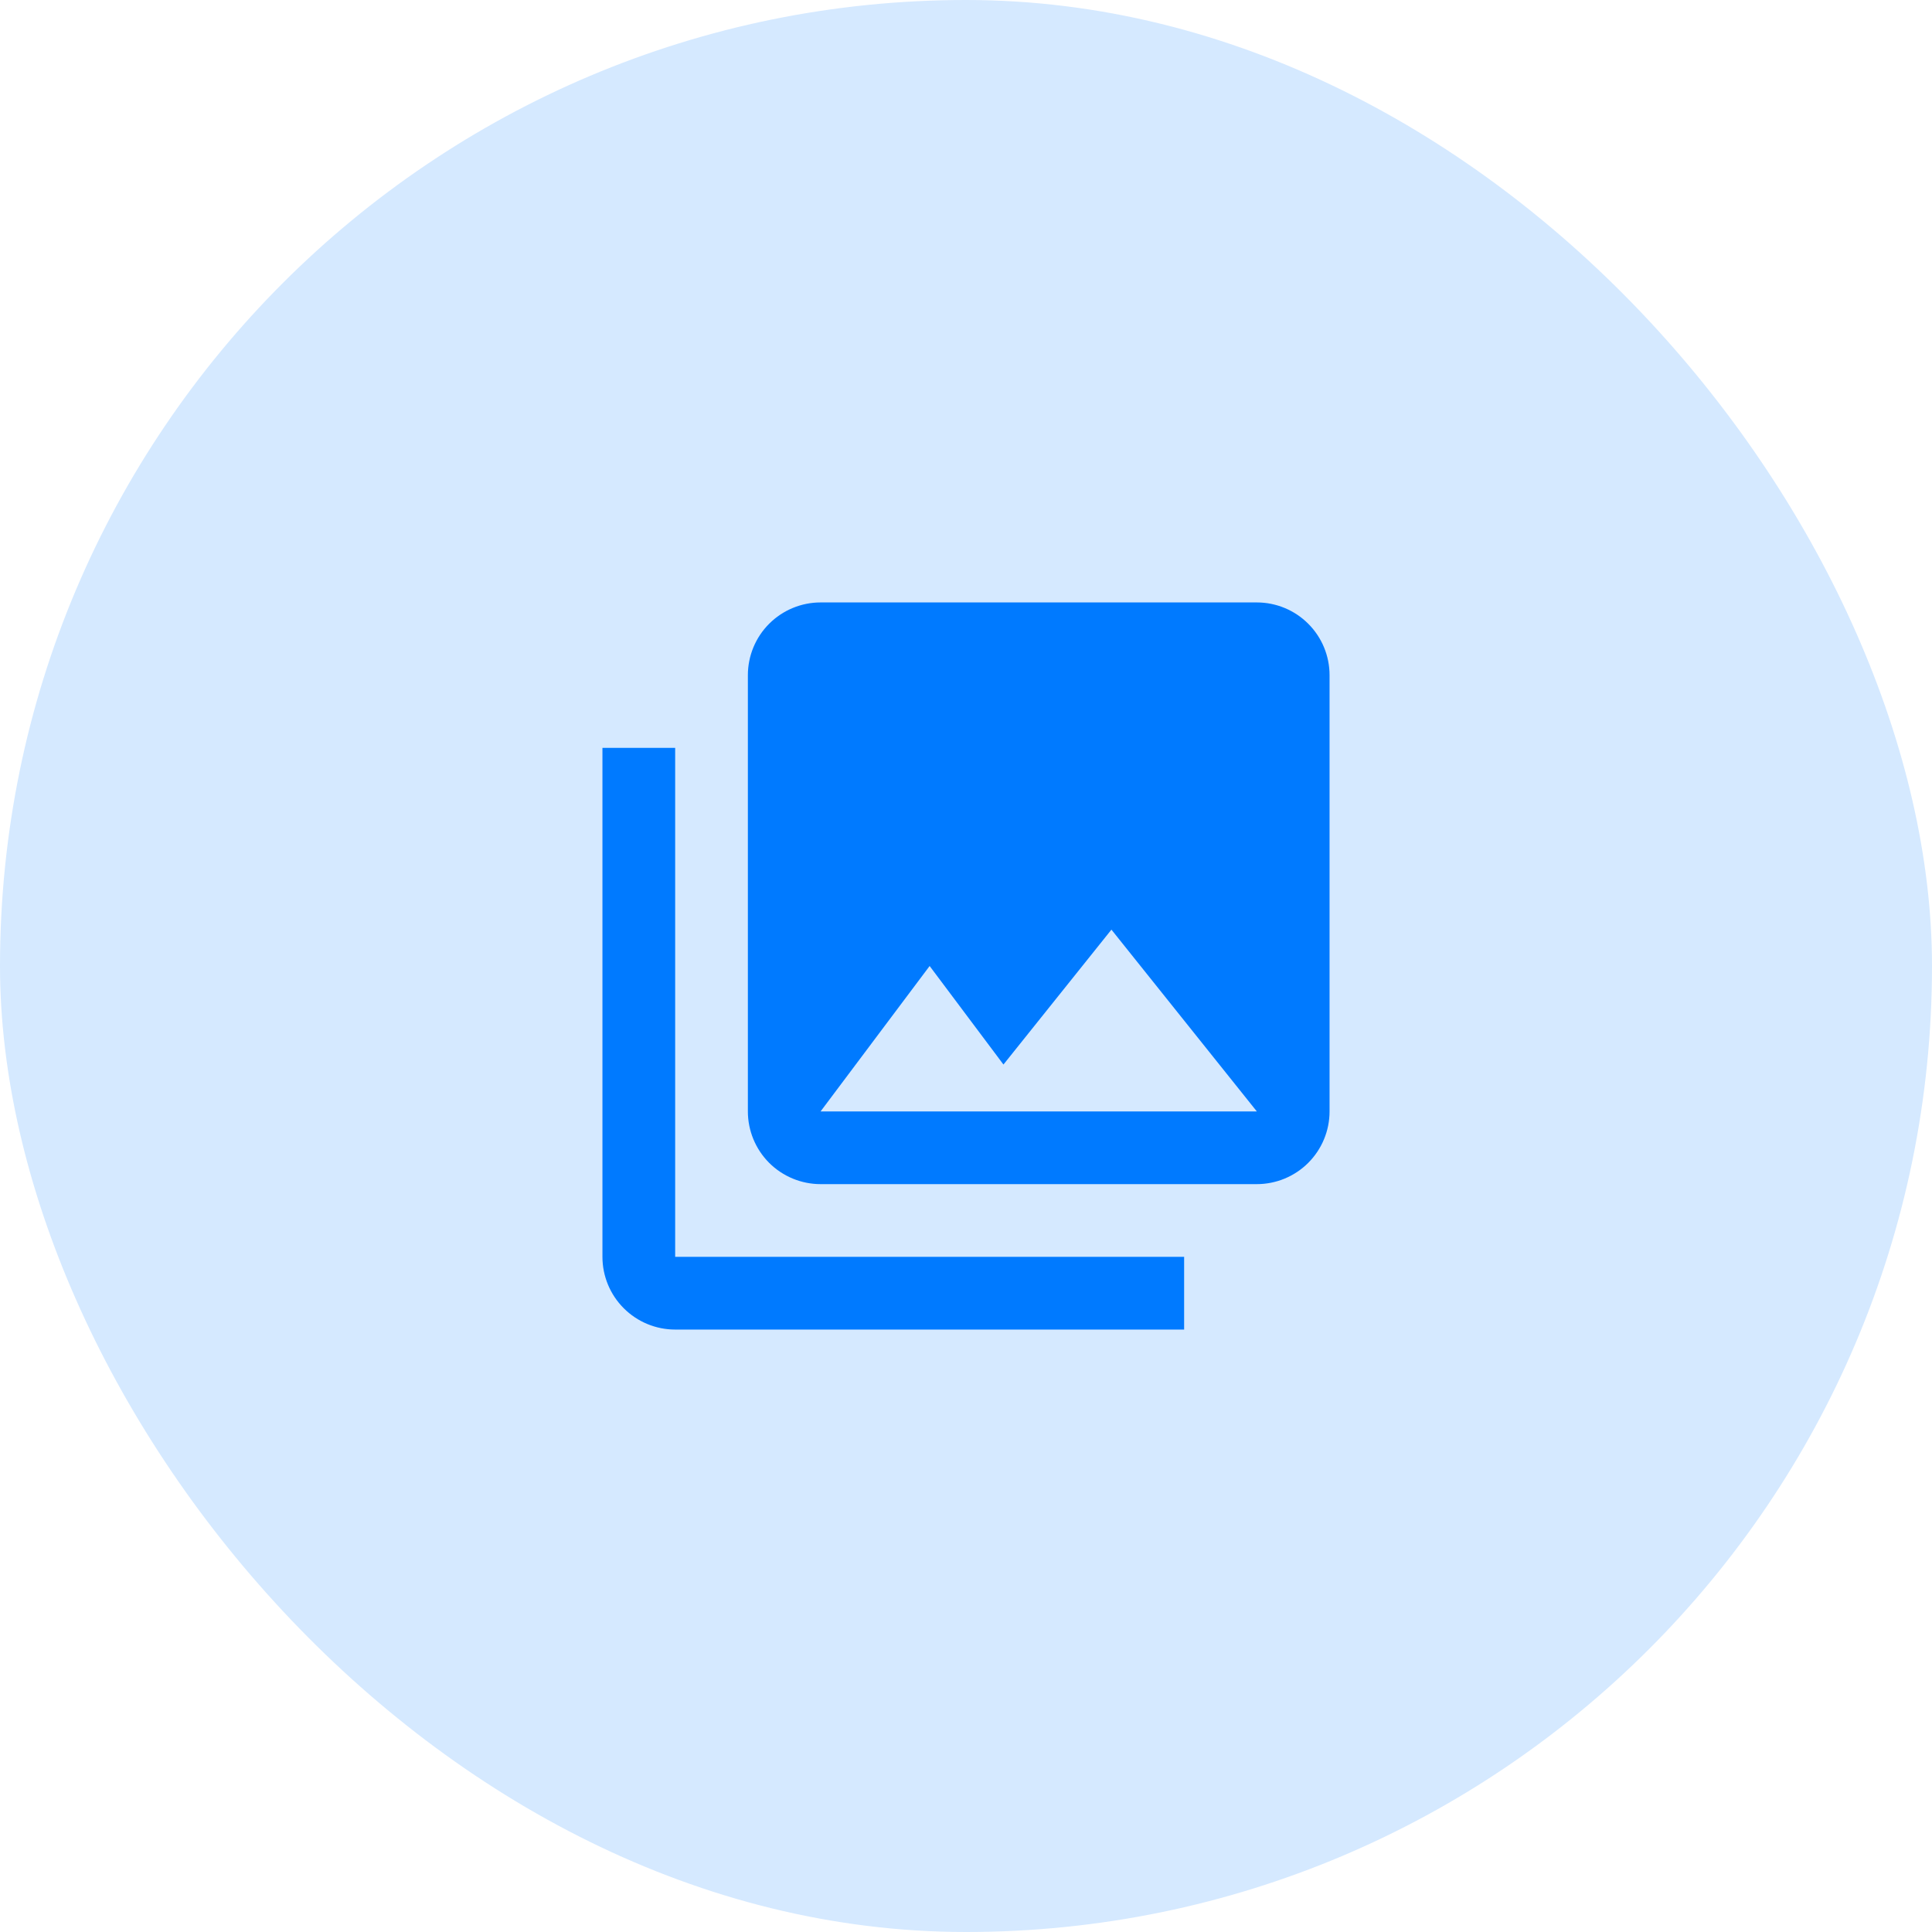
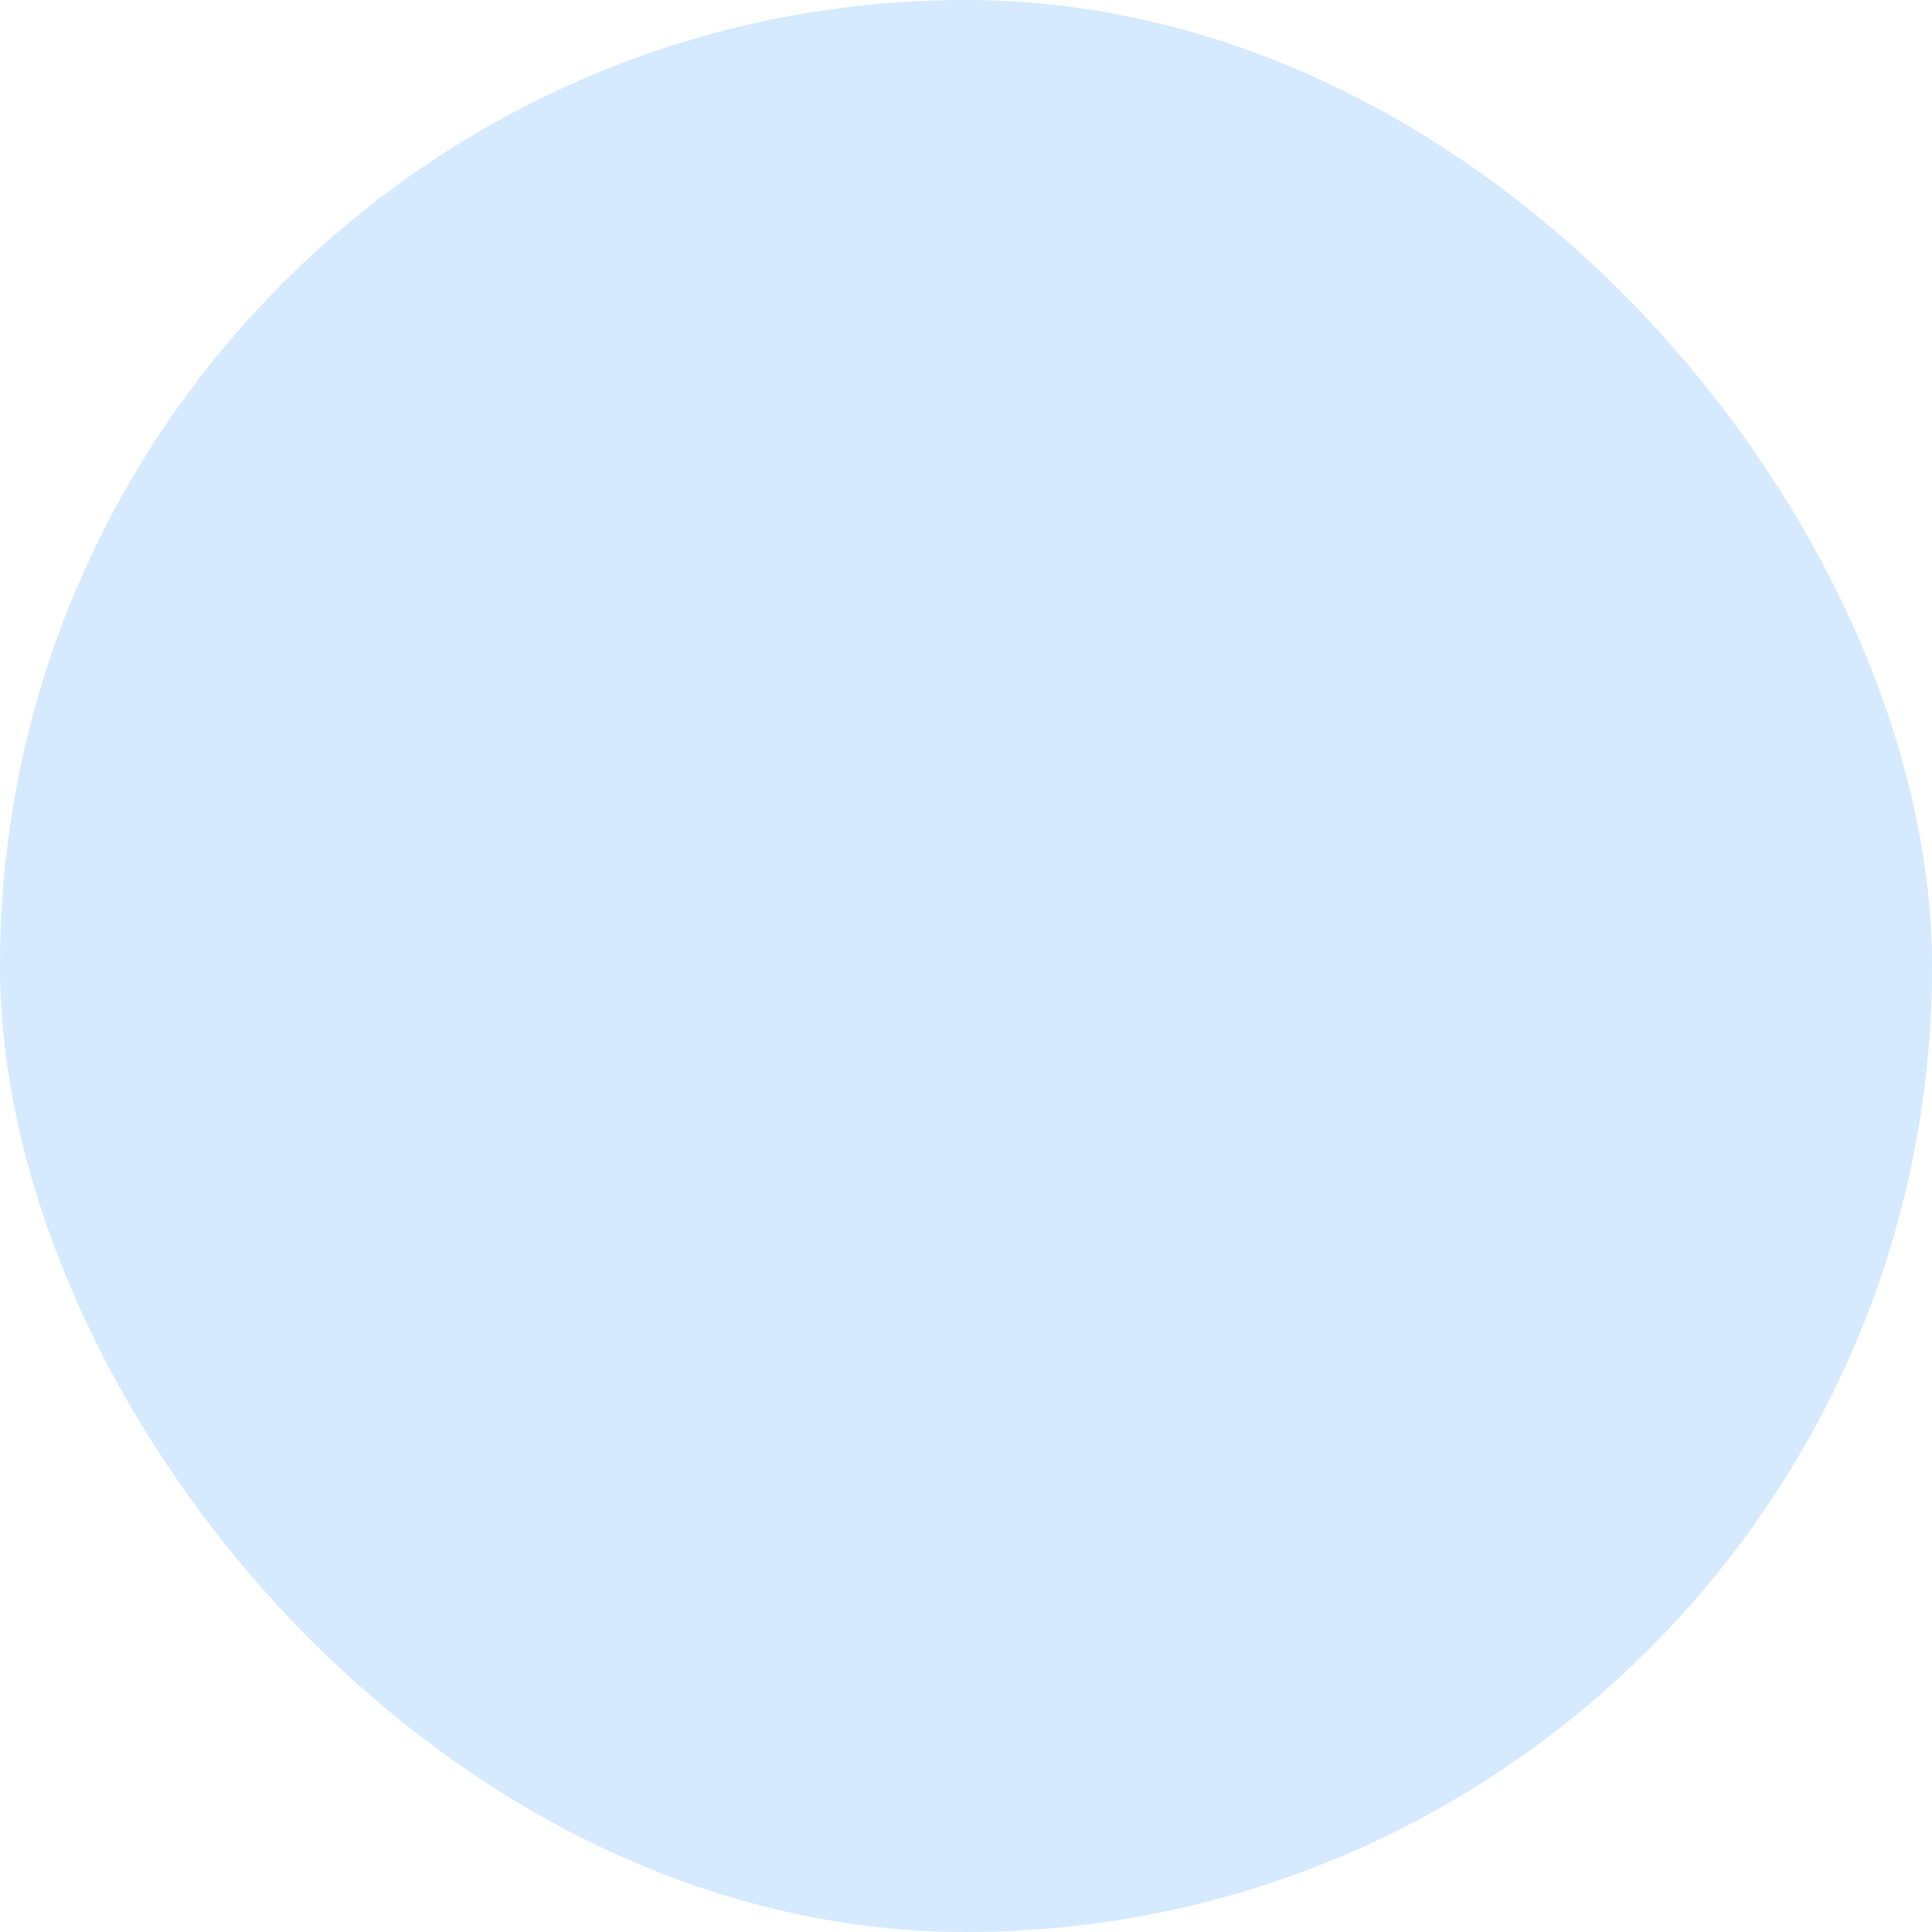
<svg xmlns="http://www.w3.org/2000/svg" fill="none" height="100%" overflow="visible" preserveAspectRatio="none" style="display: block;" viewBox="0 0 62 62" width="100%">
  <g id="Frame 4">
    <rect fill="#D5E9FF" height="62" rx="31" width="62" />
    <g id="mdi:images">
-       <path d="M42.667 35.667V21.667C42.667 21.048 42.421 20.454 41.983 20.017C41.546 19.579 40.952 19.333 40.333 19.333H26.333C25.715 19.333 25.121 19.579 24.683 20.017C24.246 20.454 24 21.048 24 21.667V35.667C24 36.285 24.246 36.879 24.683 37.317C25.121 37.754 25.715 38 26.333 38H40.333C40.952 38 41.546 37.754 41.983 37.317C42.421 36.879 42.667 36.285 42.667 35.667ZM29.833 31L32.202 34.162L35.667 29.833L40.333 35.667H26.333M19.333 24V40.333C19.333 40.952 19.579 41.546 20.017 41.983C20.454 42.421 21.048 42.667 21.667 42.667H38V40.333H21.667V24" fill="#007AFF" id="Vector" />
-     </g>
+       </g>
  </g>
</svg>